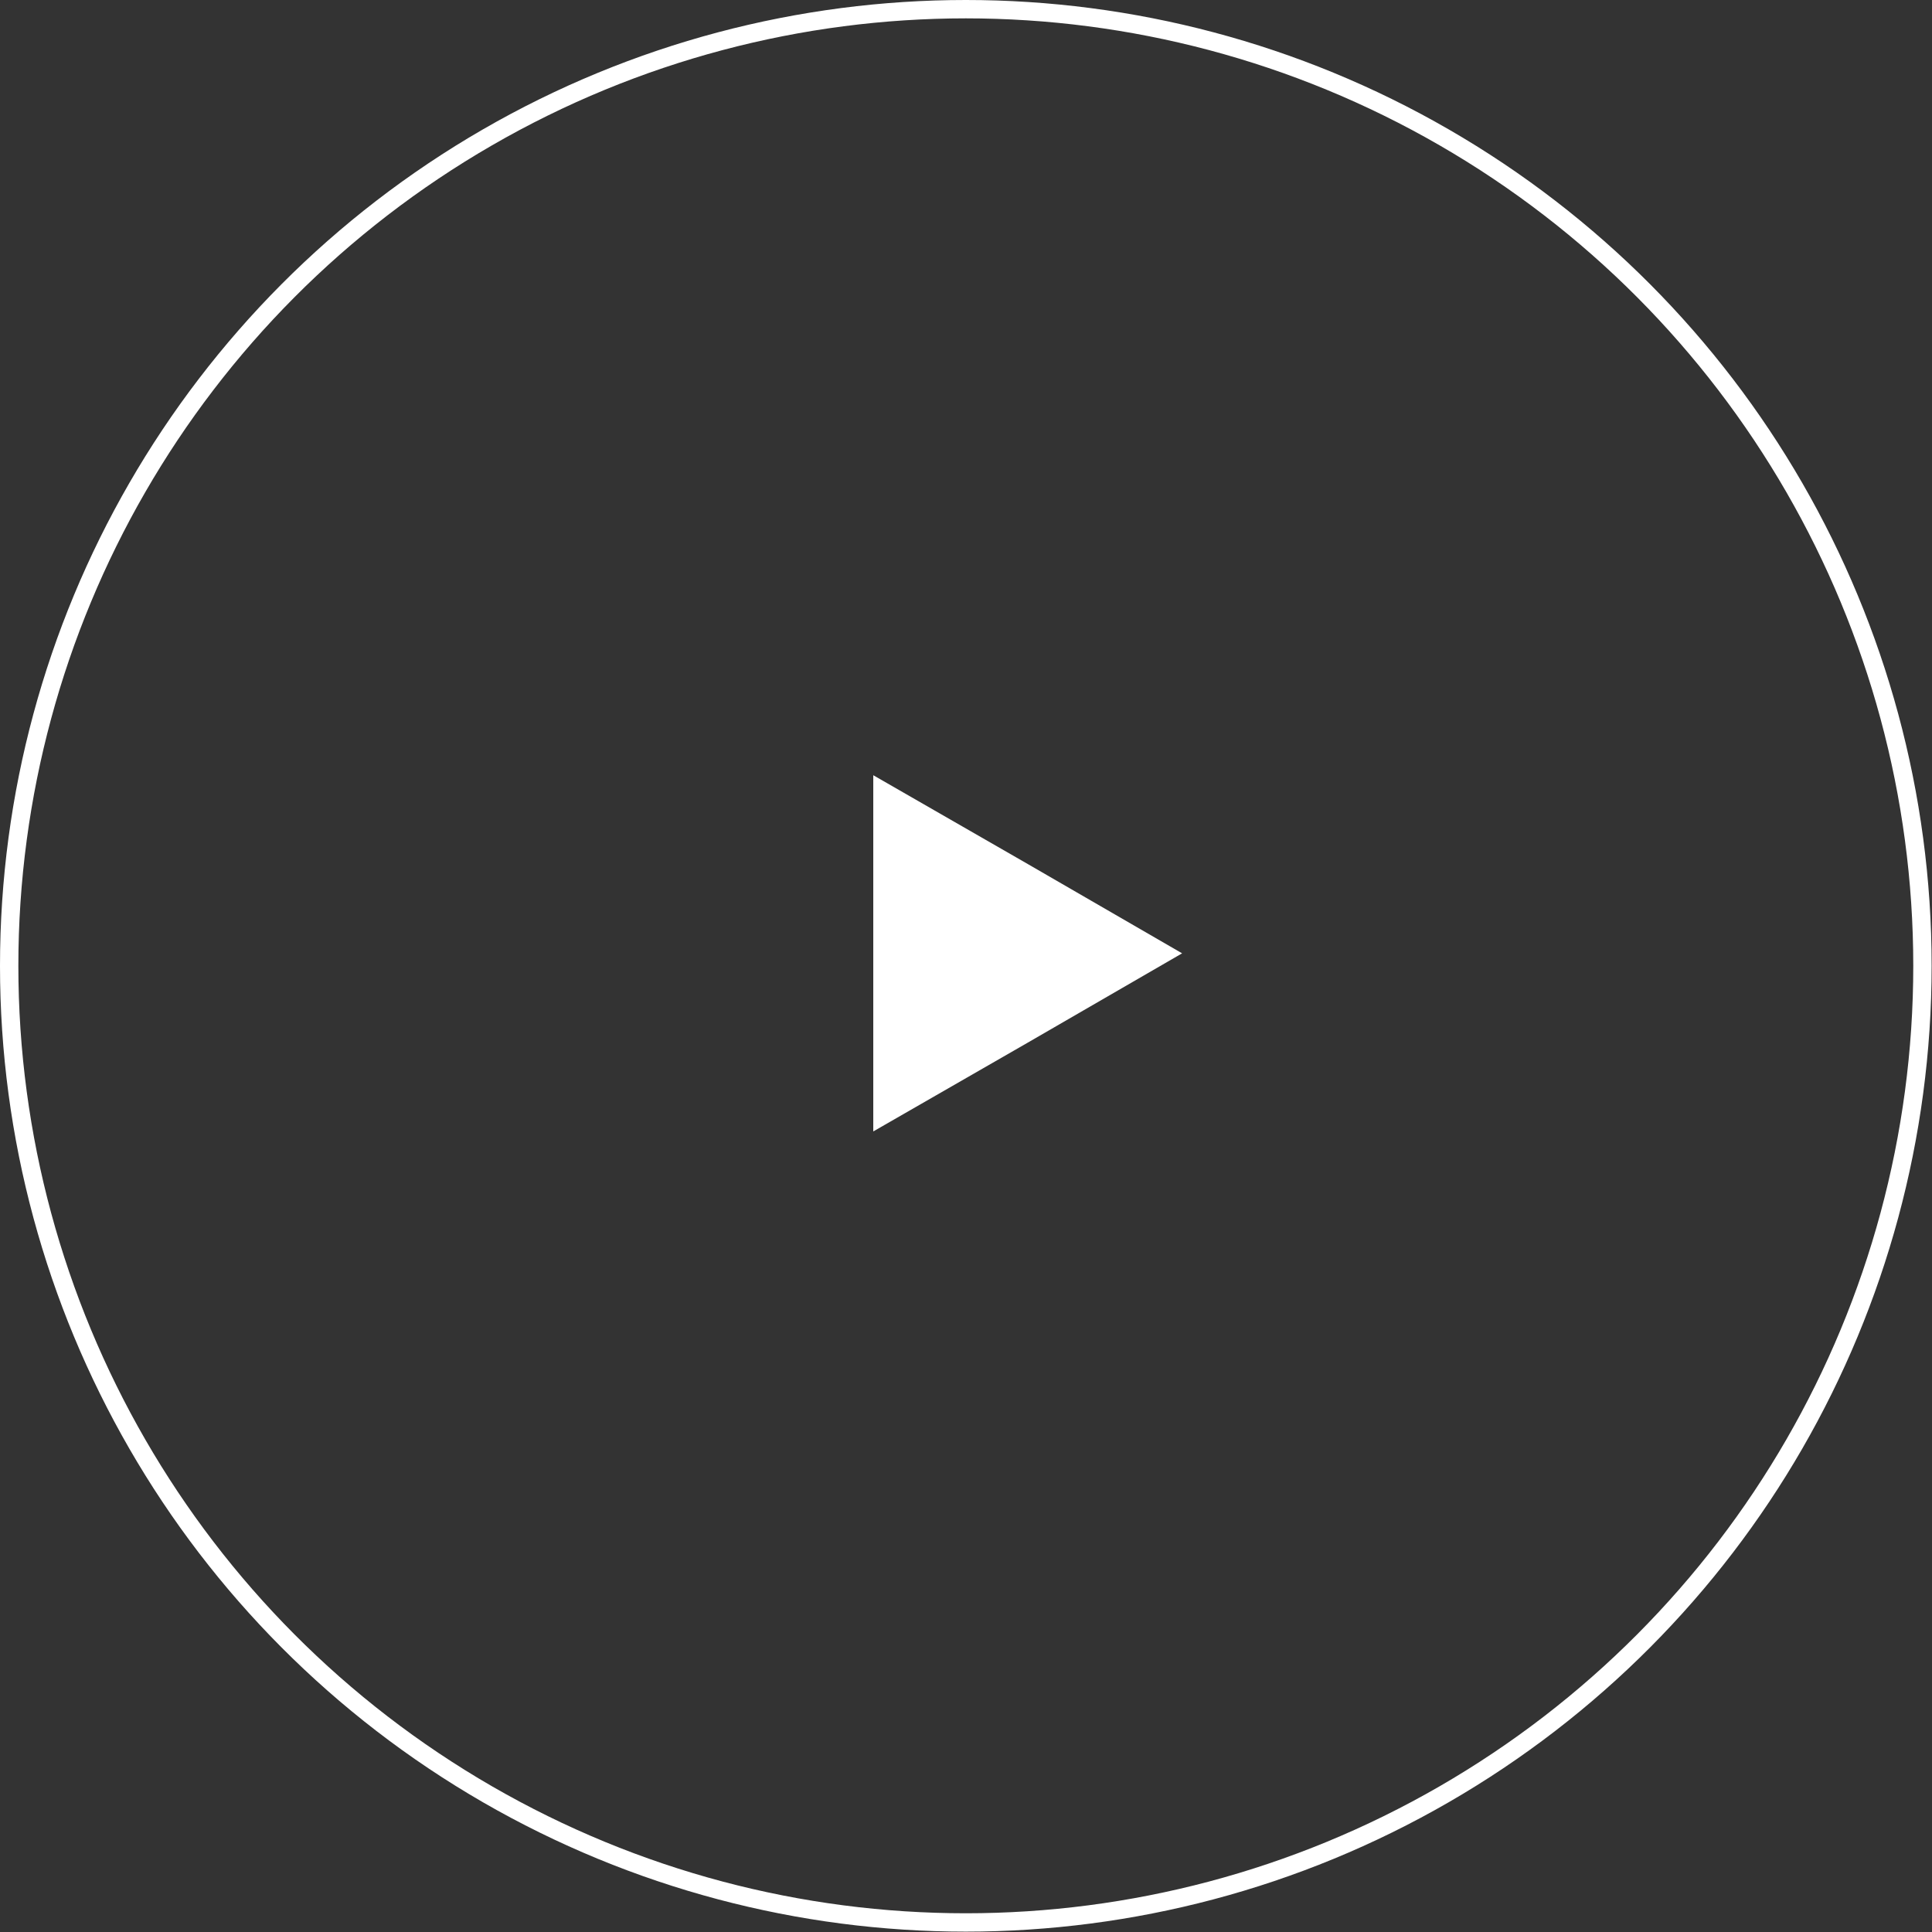
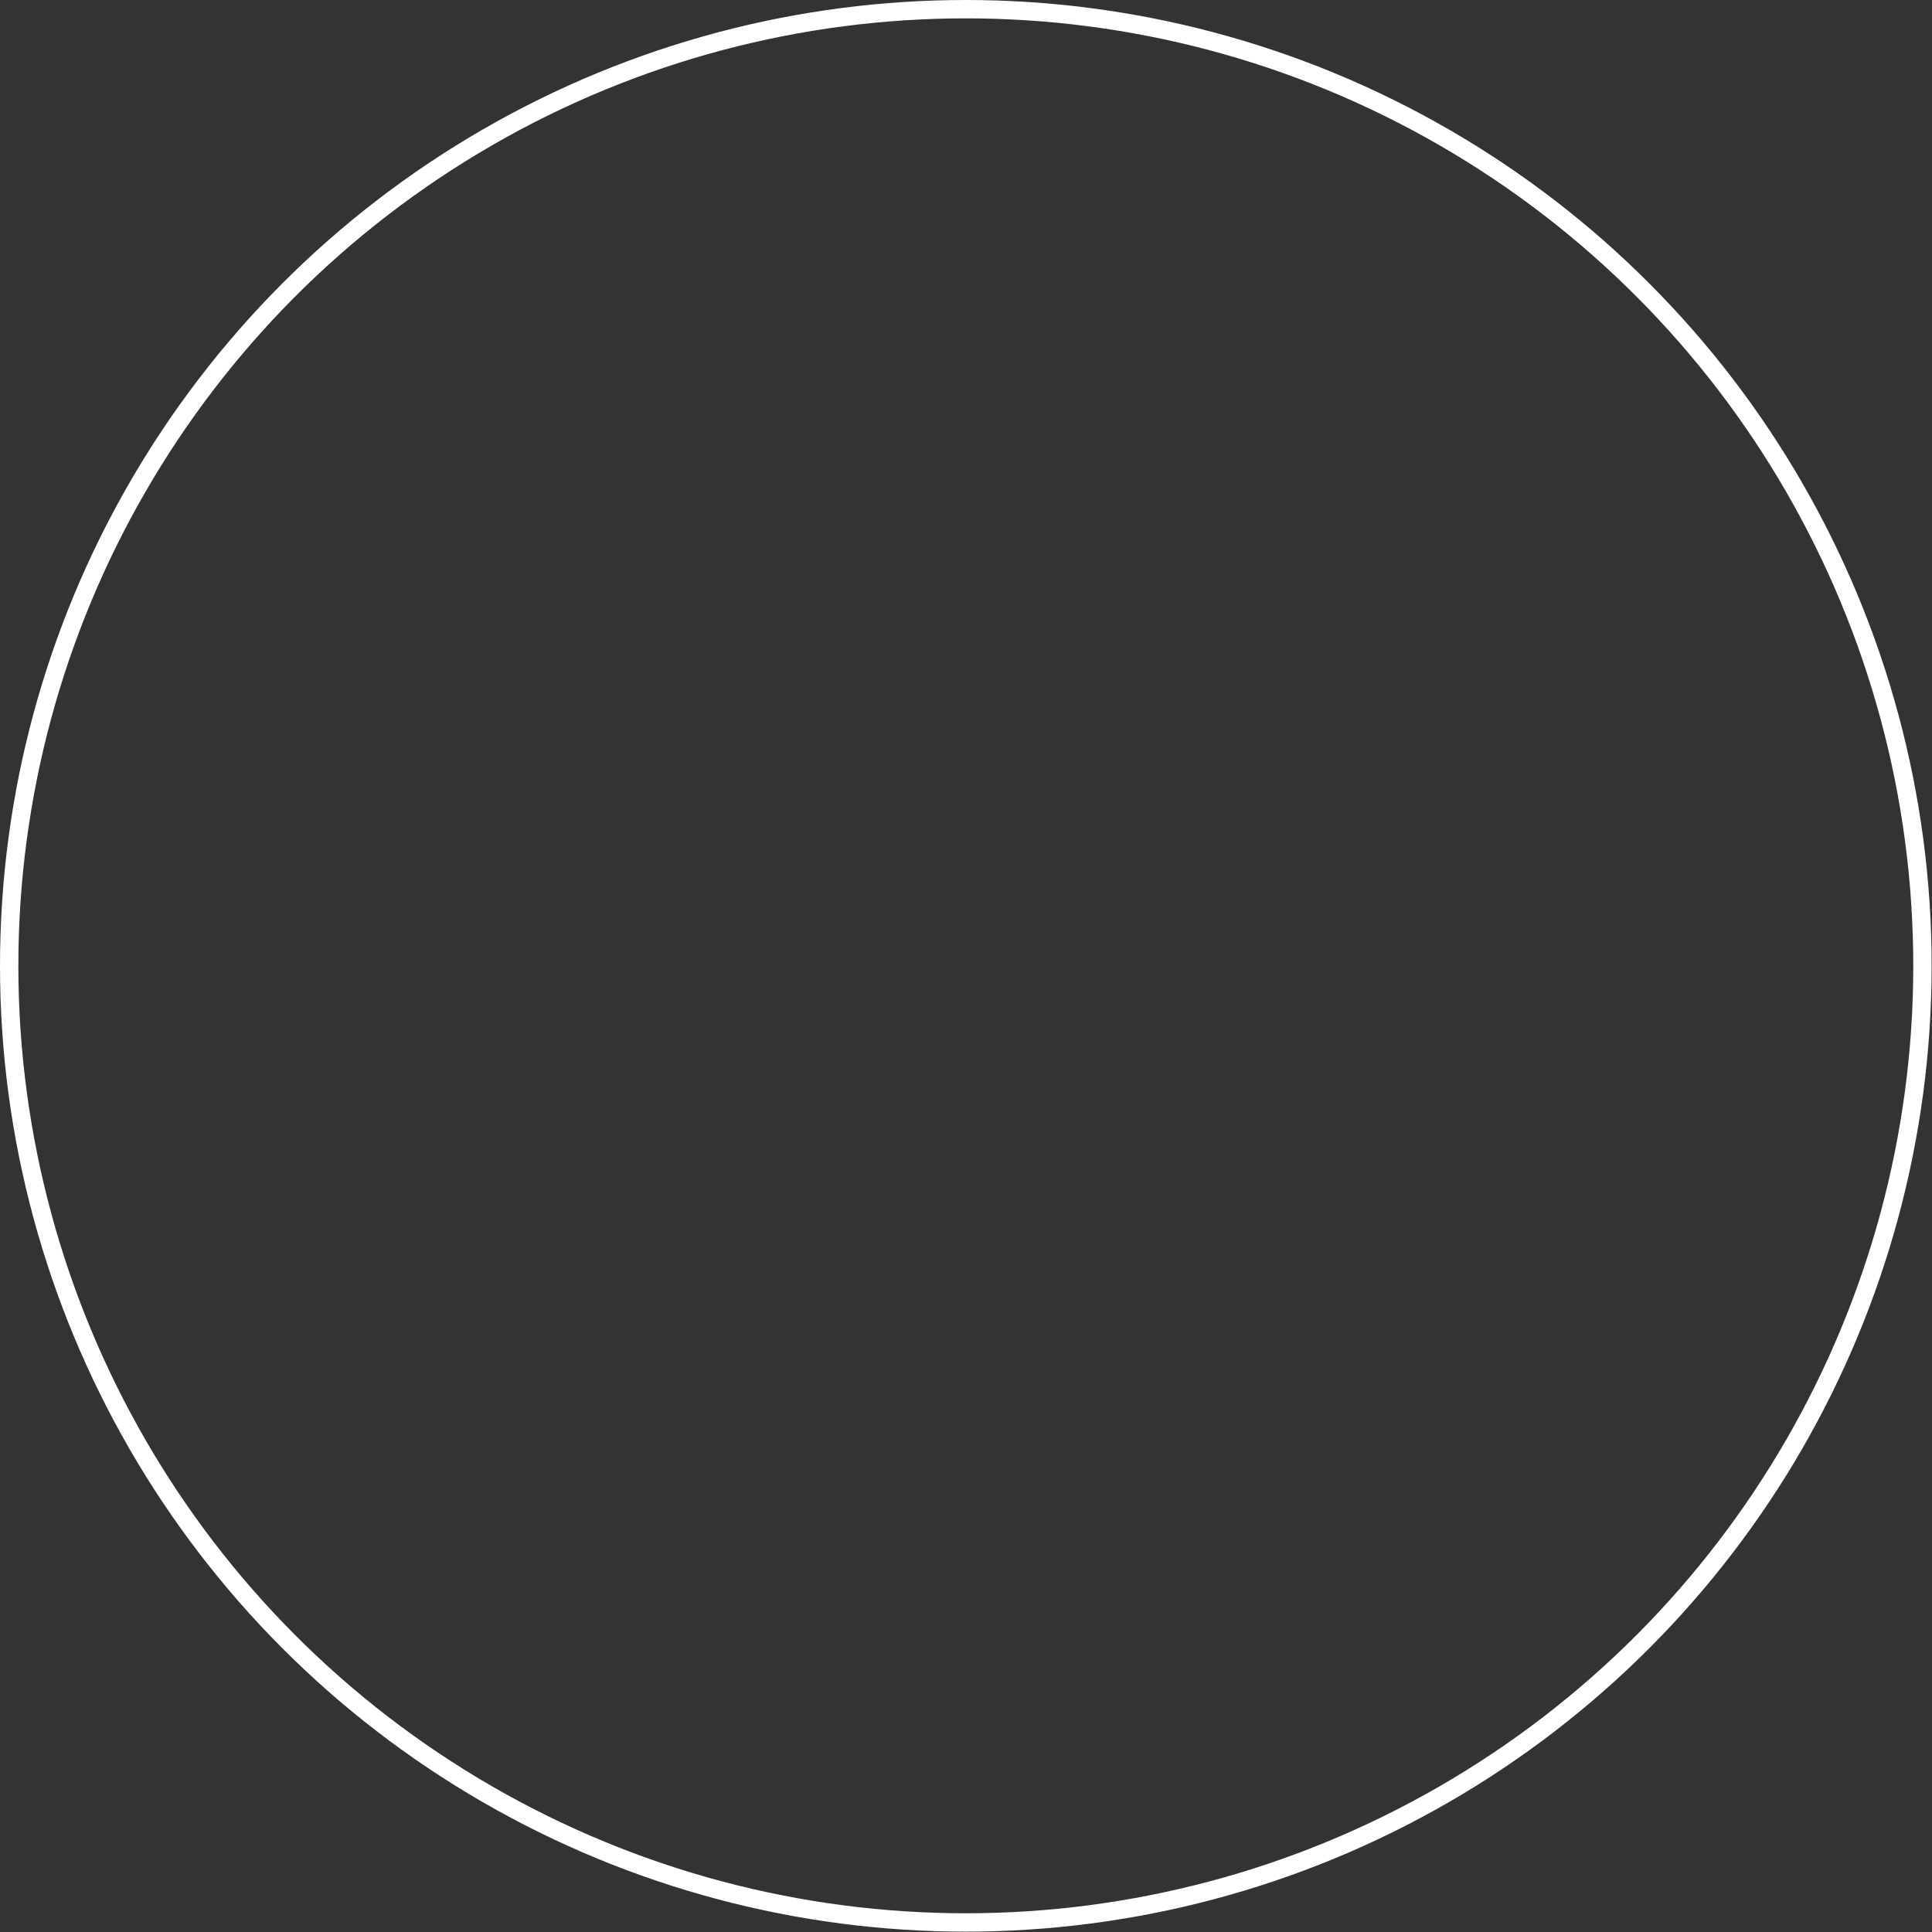
<svg xmlns="http://www.w3.org/2000/svg" id="_レイヤー_2" data-name="レイヤー 2" viewBox="0 0 52.61 52.61">
  <rect x="0" y="0" width="52.61" height="52.61" fill="#333333" stroke="none" />
  <defs>
    <style>
      .cls-1 {
        fill: #fff;
      }

      .cls-2 {
        fill: none;
        stroke: #fff;
        stroke-miterlimit: 10;
        stroke-width: .5px;
      }
    </style>
  </defs>
  <g id="_レイヤー_1-2" data-name="レイヤー 1">
    <g>
      <circle class="cls-2" cx="26.3" cy="26.3" r="26.05" />
-       <polygon class="cls-1" points="32.19 25.96 27.99 28.39 23.78 30.81 23.78 25.96 23.78 21.11 27.99 23.53 32.19 25.96" />
    </g>
  </g>
</svg>